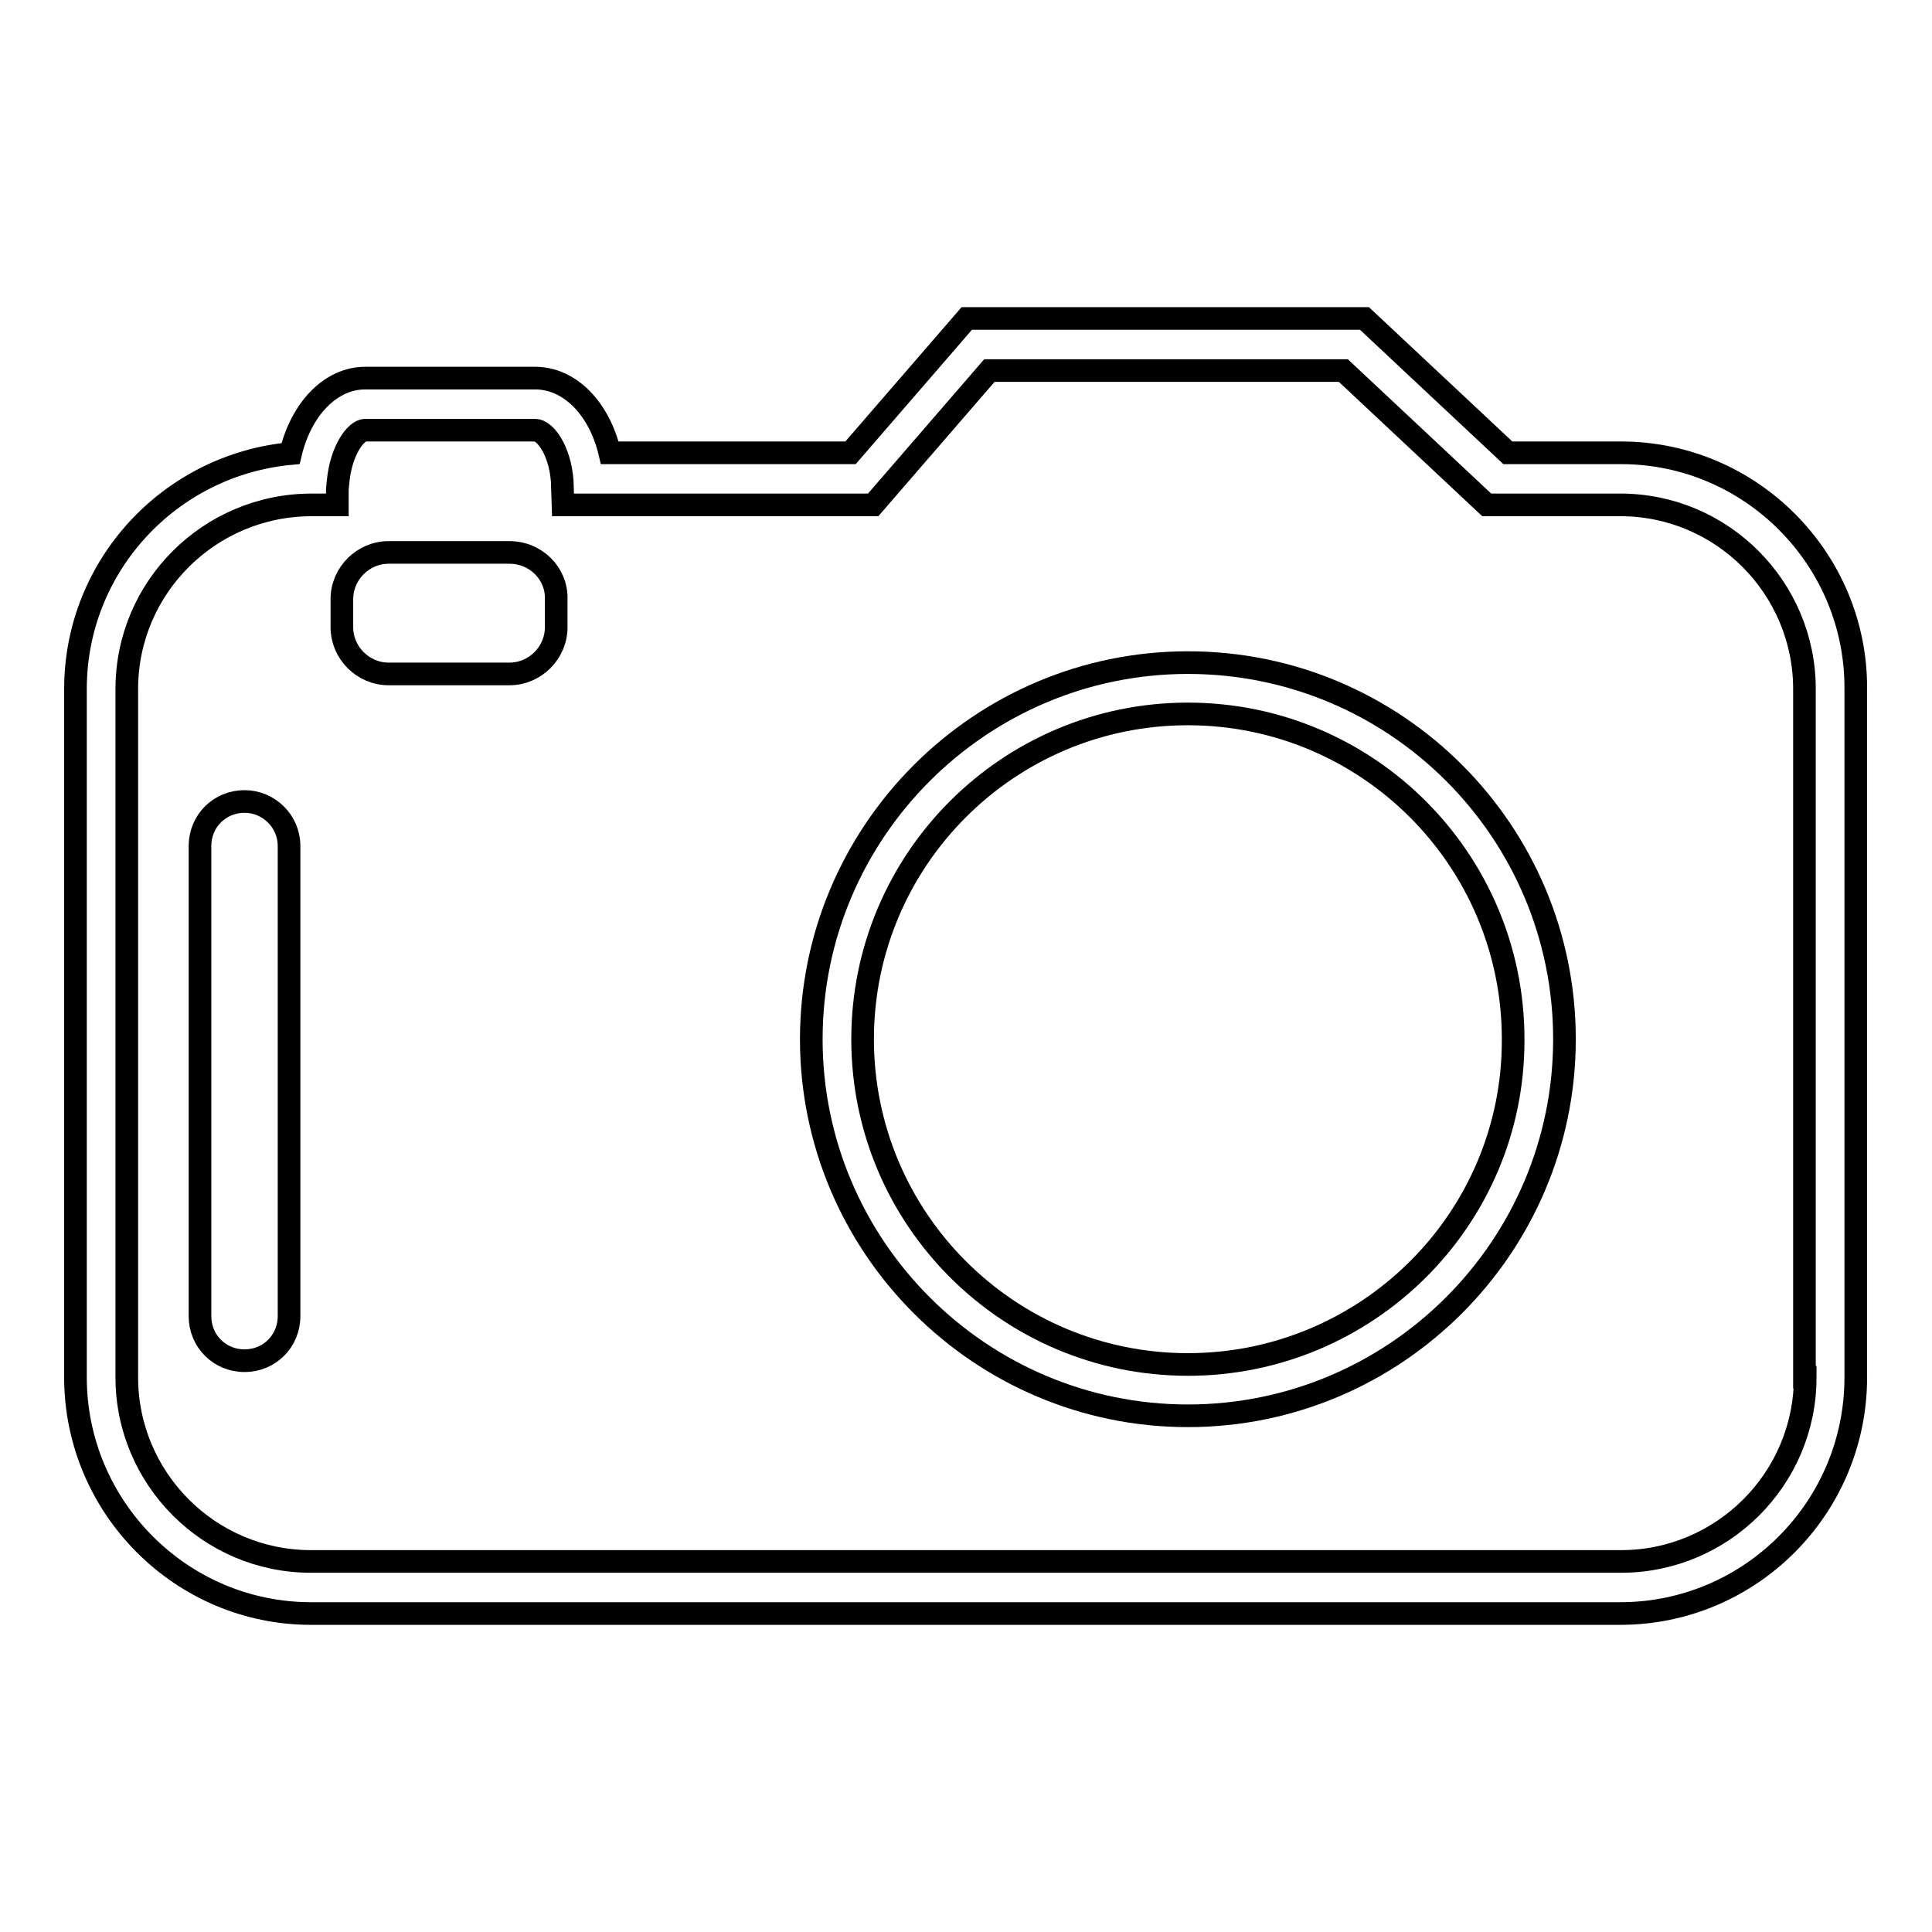
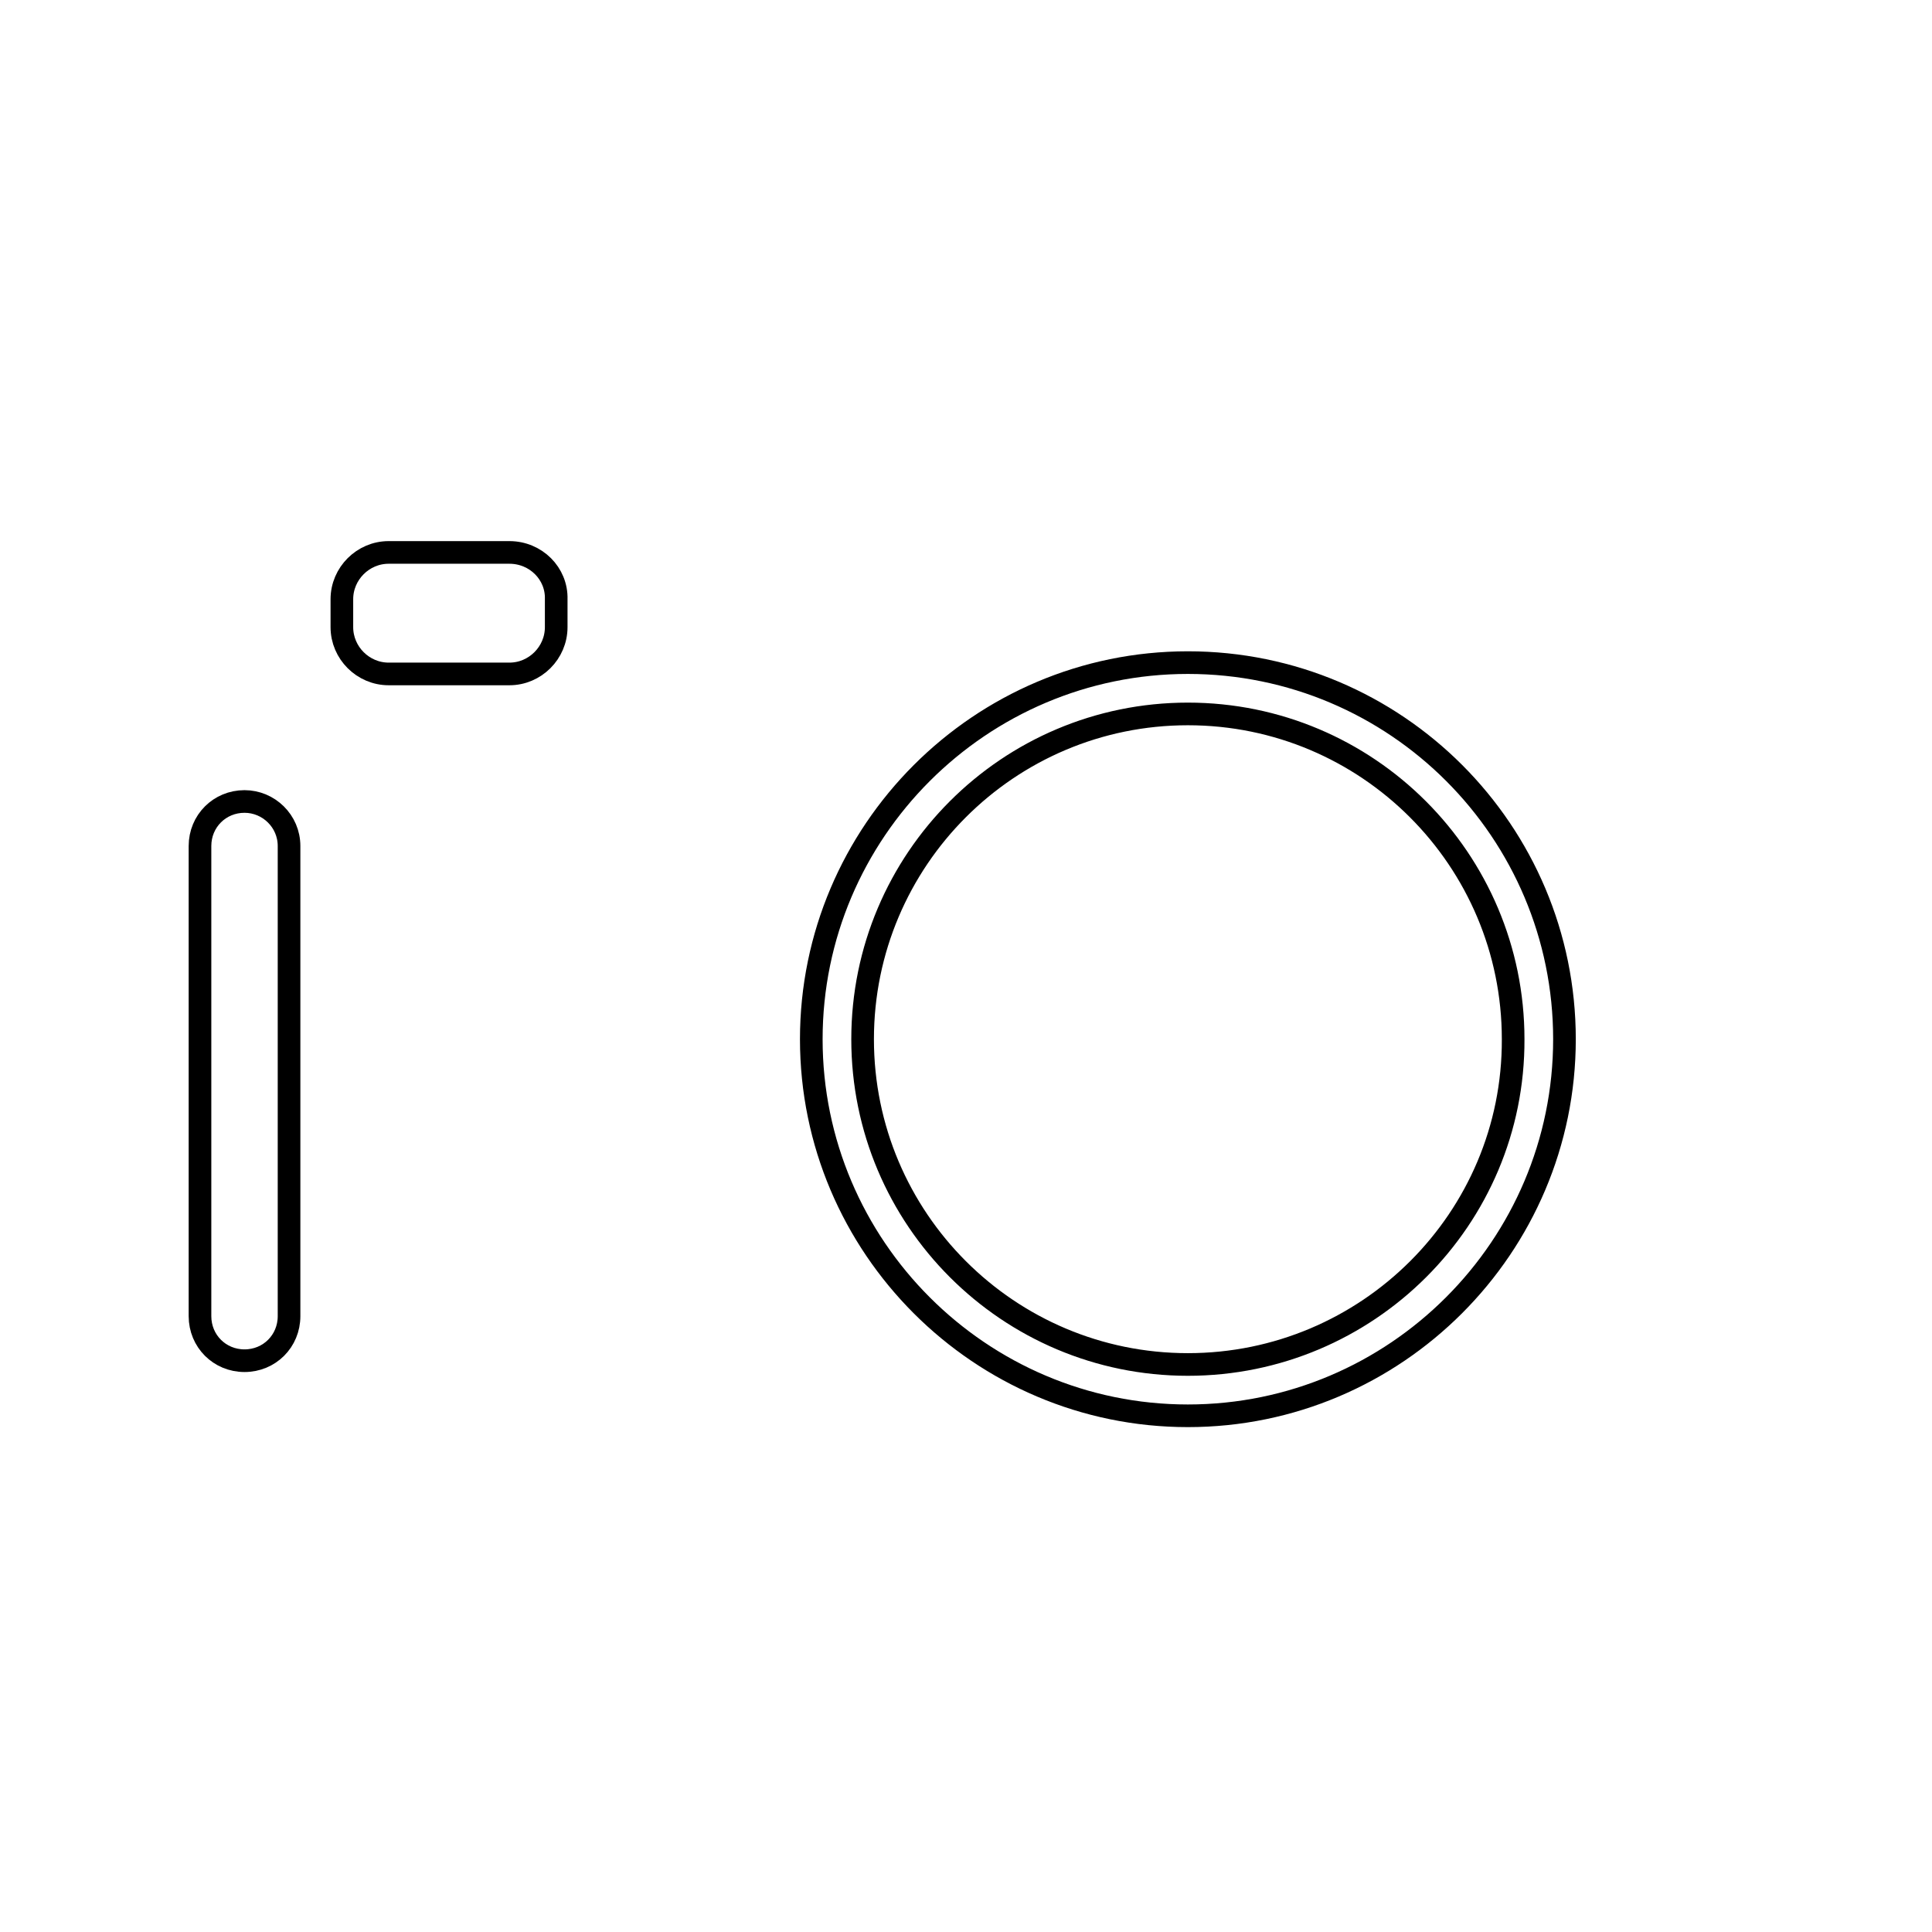
<svg xmlns="http://www.w3.org/2000/svg" version="1.1" x="0px" y="0px" viewBox="0 0 256 256" enable-background="new 0 0 256 256" xml:space="preserve">
  <g>
    <g>
      <g>
        <g>
          <g>
            <path stroke-width="3" fill-opacity="0" stroke="#000000" d="M157.4,87.8c-27.5,0-49.9,22.4-49.9,49.9c0,27.5,22.4,49.9,49.9,49.9c27.5,0,49.9-22.4,49.9-49.9C207.3,110.2,185,87.8,157.4,87.8z M157.4,180.8c-23.8,0-43.1-19.3-43.1-43.1c0-23.8,19.3-43.1,43.1-43.1c23.8,0,43.1,19.3,43.1,43.1C200.6,161.5,181.2,180.8,157.4,180.8z" />
          </g>
          <g>
            <path stroke-width="3" fill-opacity="0" stroke="#000000" d="M67.5,73.2h-16c-3.4,0-6.2,2.8-6.2,6.2v3.7c0,3.4,2.8,6.2,6.2,6.2h16c3.4,0,6.2-2.8,6.2-6.2v-3.7C73.8,76,71,73.2,67.5,73.2z" />
          </g>
          <g>
            <path stroke-width="3" fill-opacity="0" stroke="#000000" d="M32.4,106.2c-3.3,0-5.9,2.6-5.9,5.9v62.3c0,3.3,2.6,5.9,5.9,5.9s5.9-2.6,5.9-5.9v-62.3C38.3,108.8,35.6,106.2,32.4,106.2z" />
          </g>
          <g>
-             <path stroke-width="3" fill-opacity="0" stroke="#000000" d="M214.8,60h-15l-19-17.8h-52.7L112.7,60H80.8c-1.4-5.9-5.3-9.9-9.9-9.9H48.4c-4.6,0-8.5,4.1-9.9,10C22.5,61.6,10,75,10,91.3v91.2c0,17.2,14,31.3,31.2,31.3h173.5c17.2,0,31.2-14,31.2-31.3V91.3C246,74.1,232,60,214.8,60z M239.2,182.5c0,13.5-11,24.4-24.4,24.4H41.2c-13.5,0-24.4-11-24.4-24.4V91.3c0-13.5,11-24.4,24.5-24.4h3.4v-2.1l0.1-1c0.4-4.2,2.4-6.8,3.6-6.8h22.5c1.3,0,3.3,2.6,3.6,6.8l0.1,3.1h41.1l15.4-17.8h46.9l19,17.8h17.7c13.5,0,24.4,11,24.4,24.4V182.5z" />
-           </g>
+             </g>
        </g>
      </g>
      <g />
      <g />
      <g />
      <g />
      <g />
      <g />
      <g />
      <g />
      <g />
      <g />
      <g />
      <g />
      <g />
      <g />
      <g />
    </g>
  </g>
</svg>